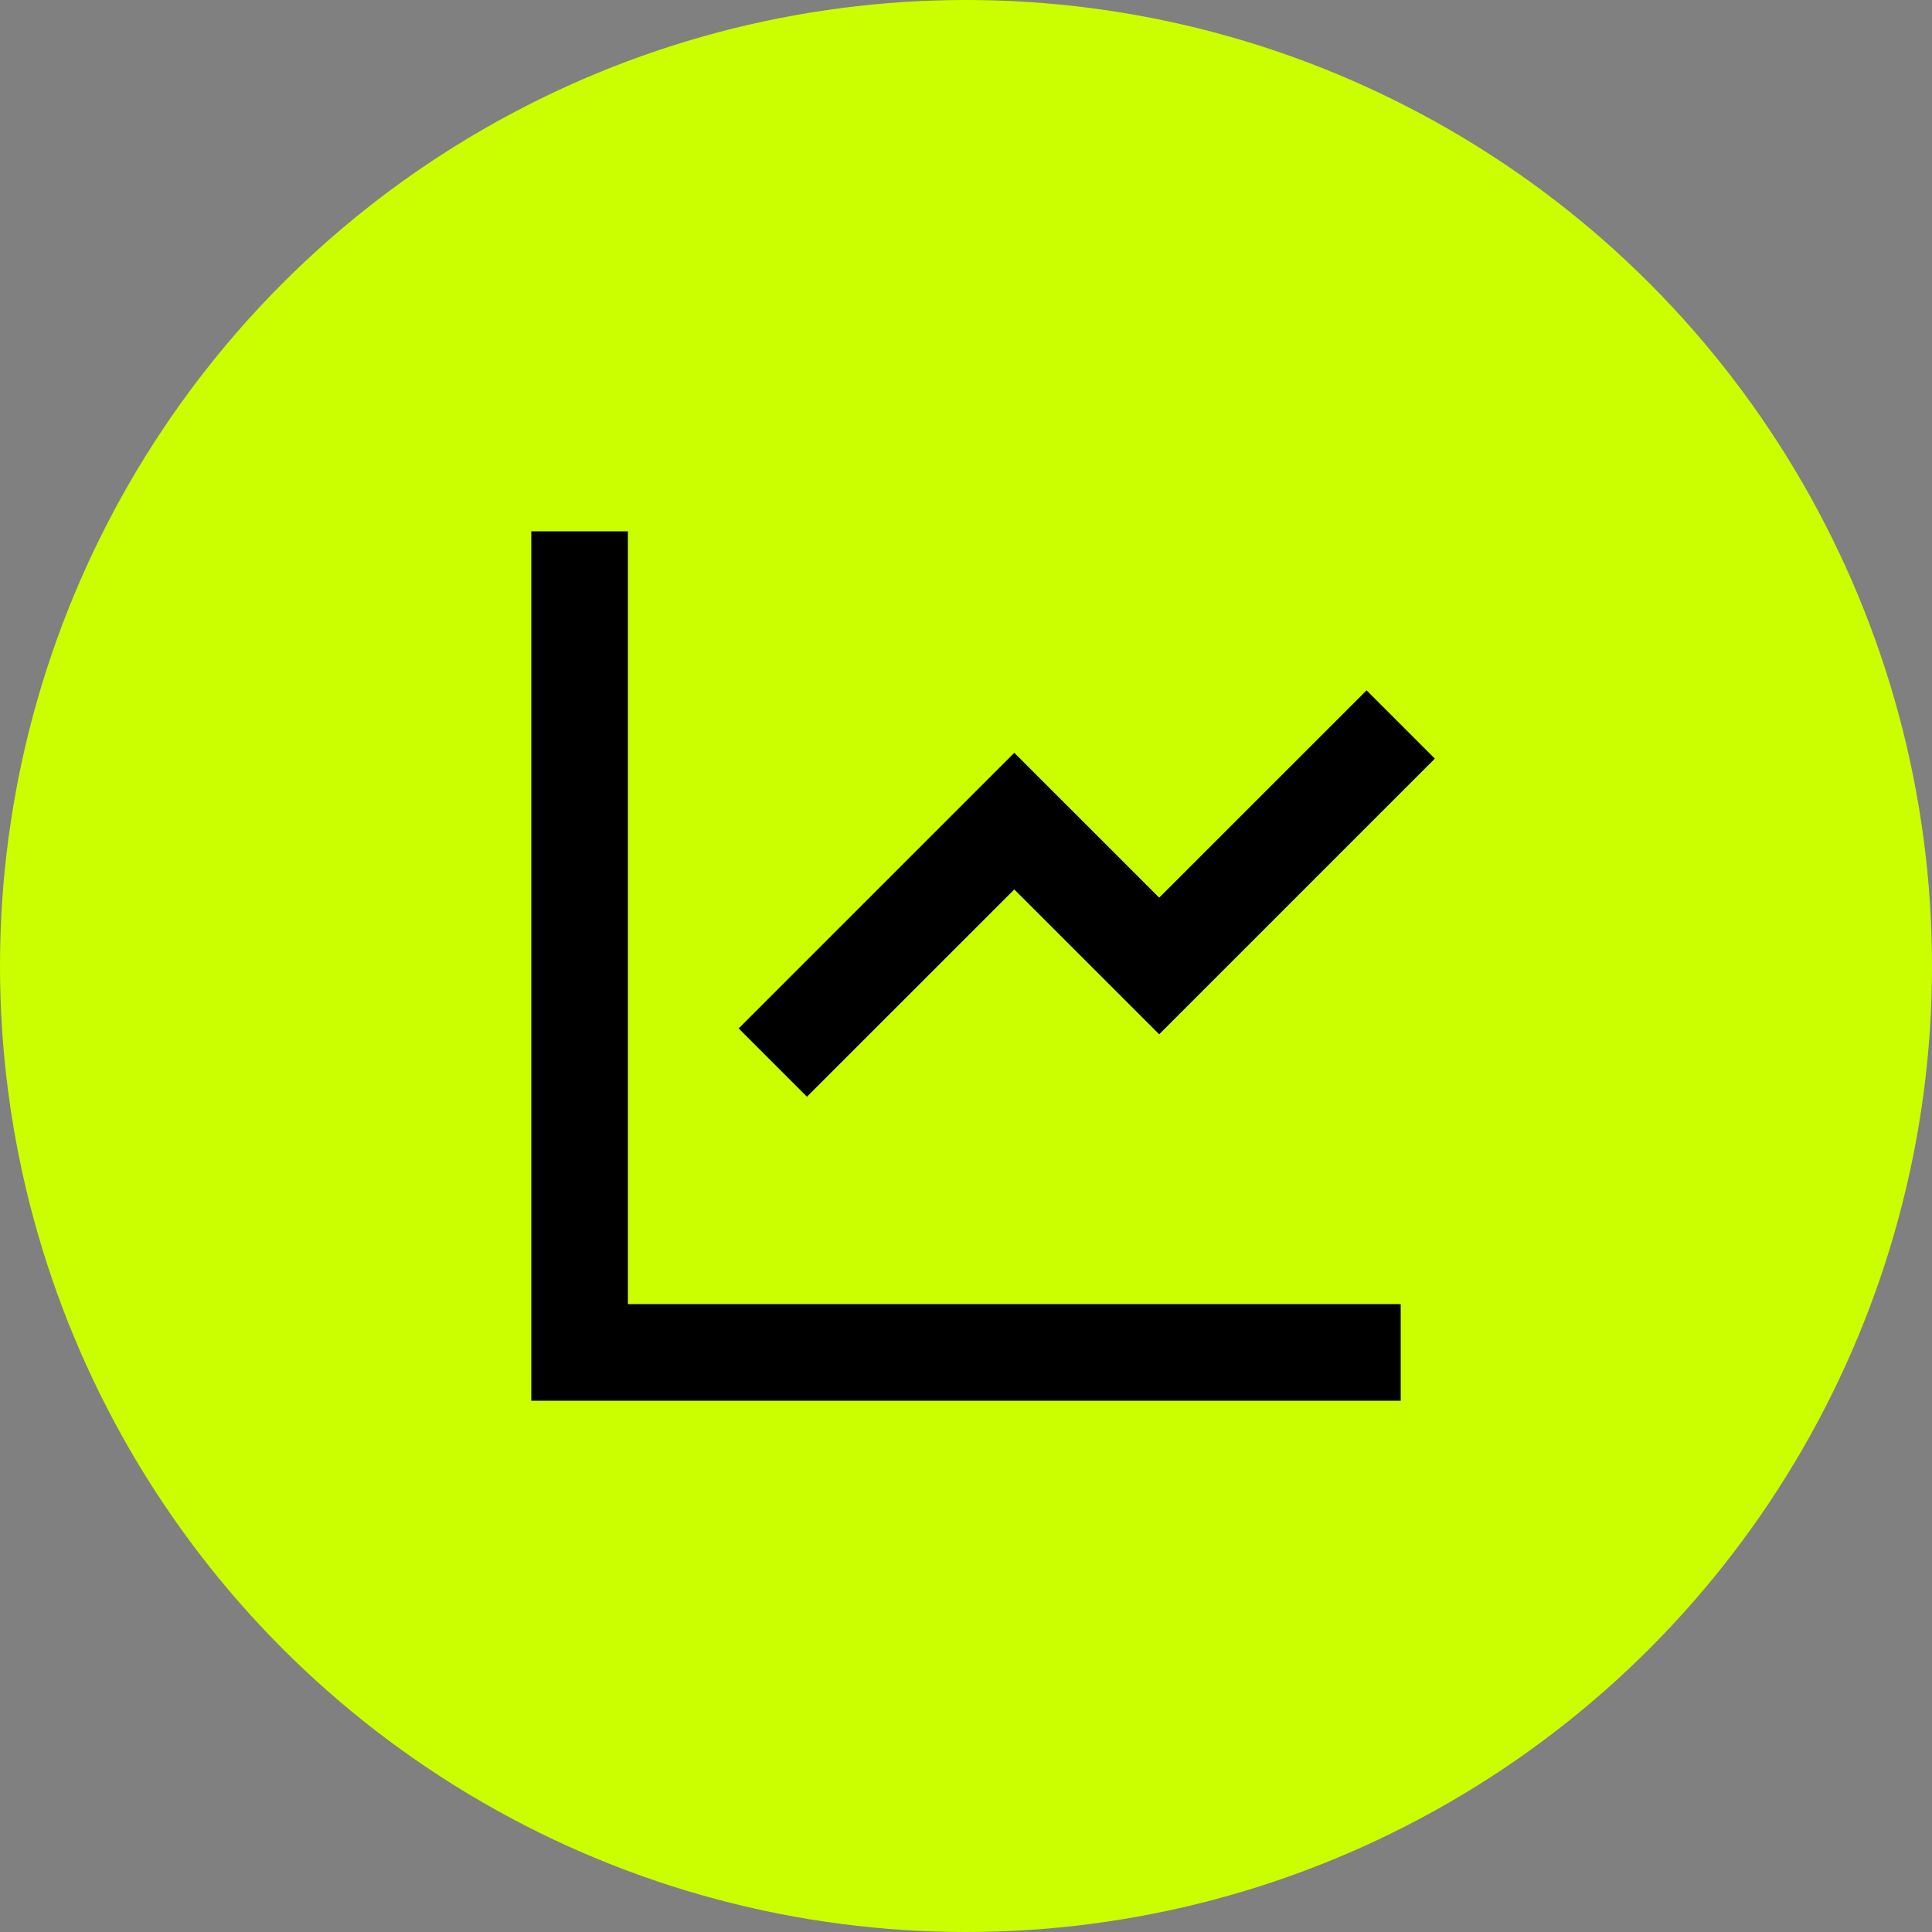
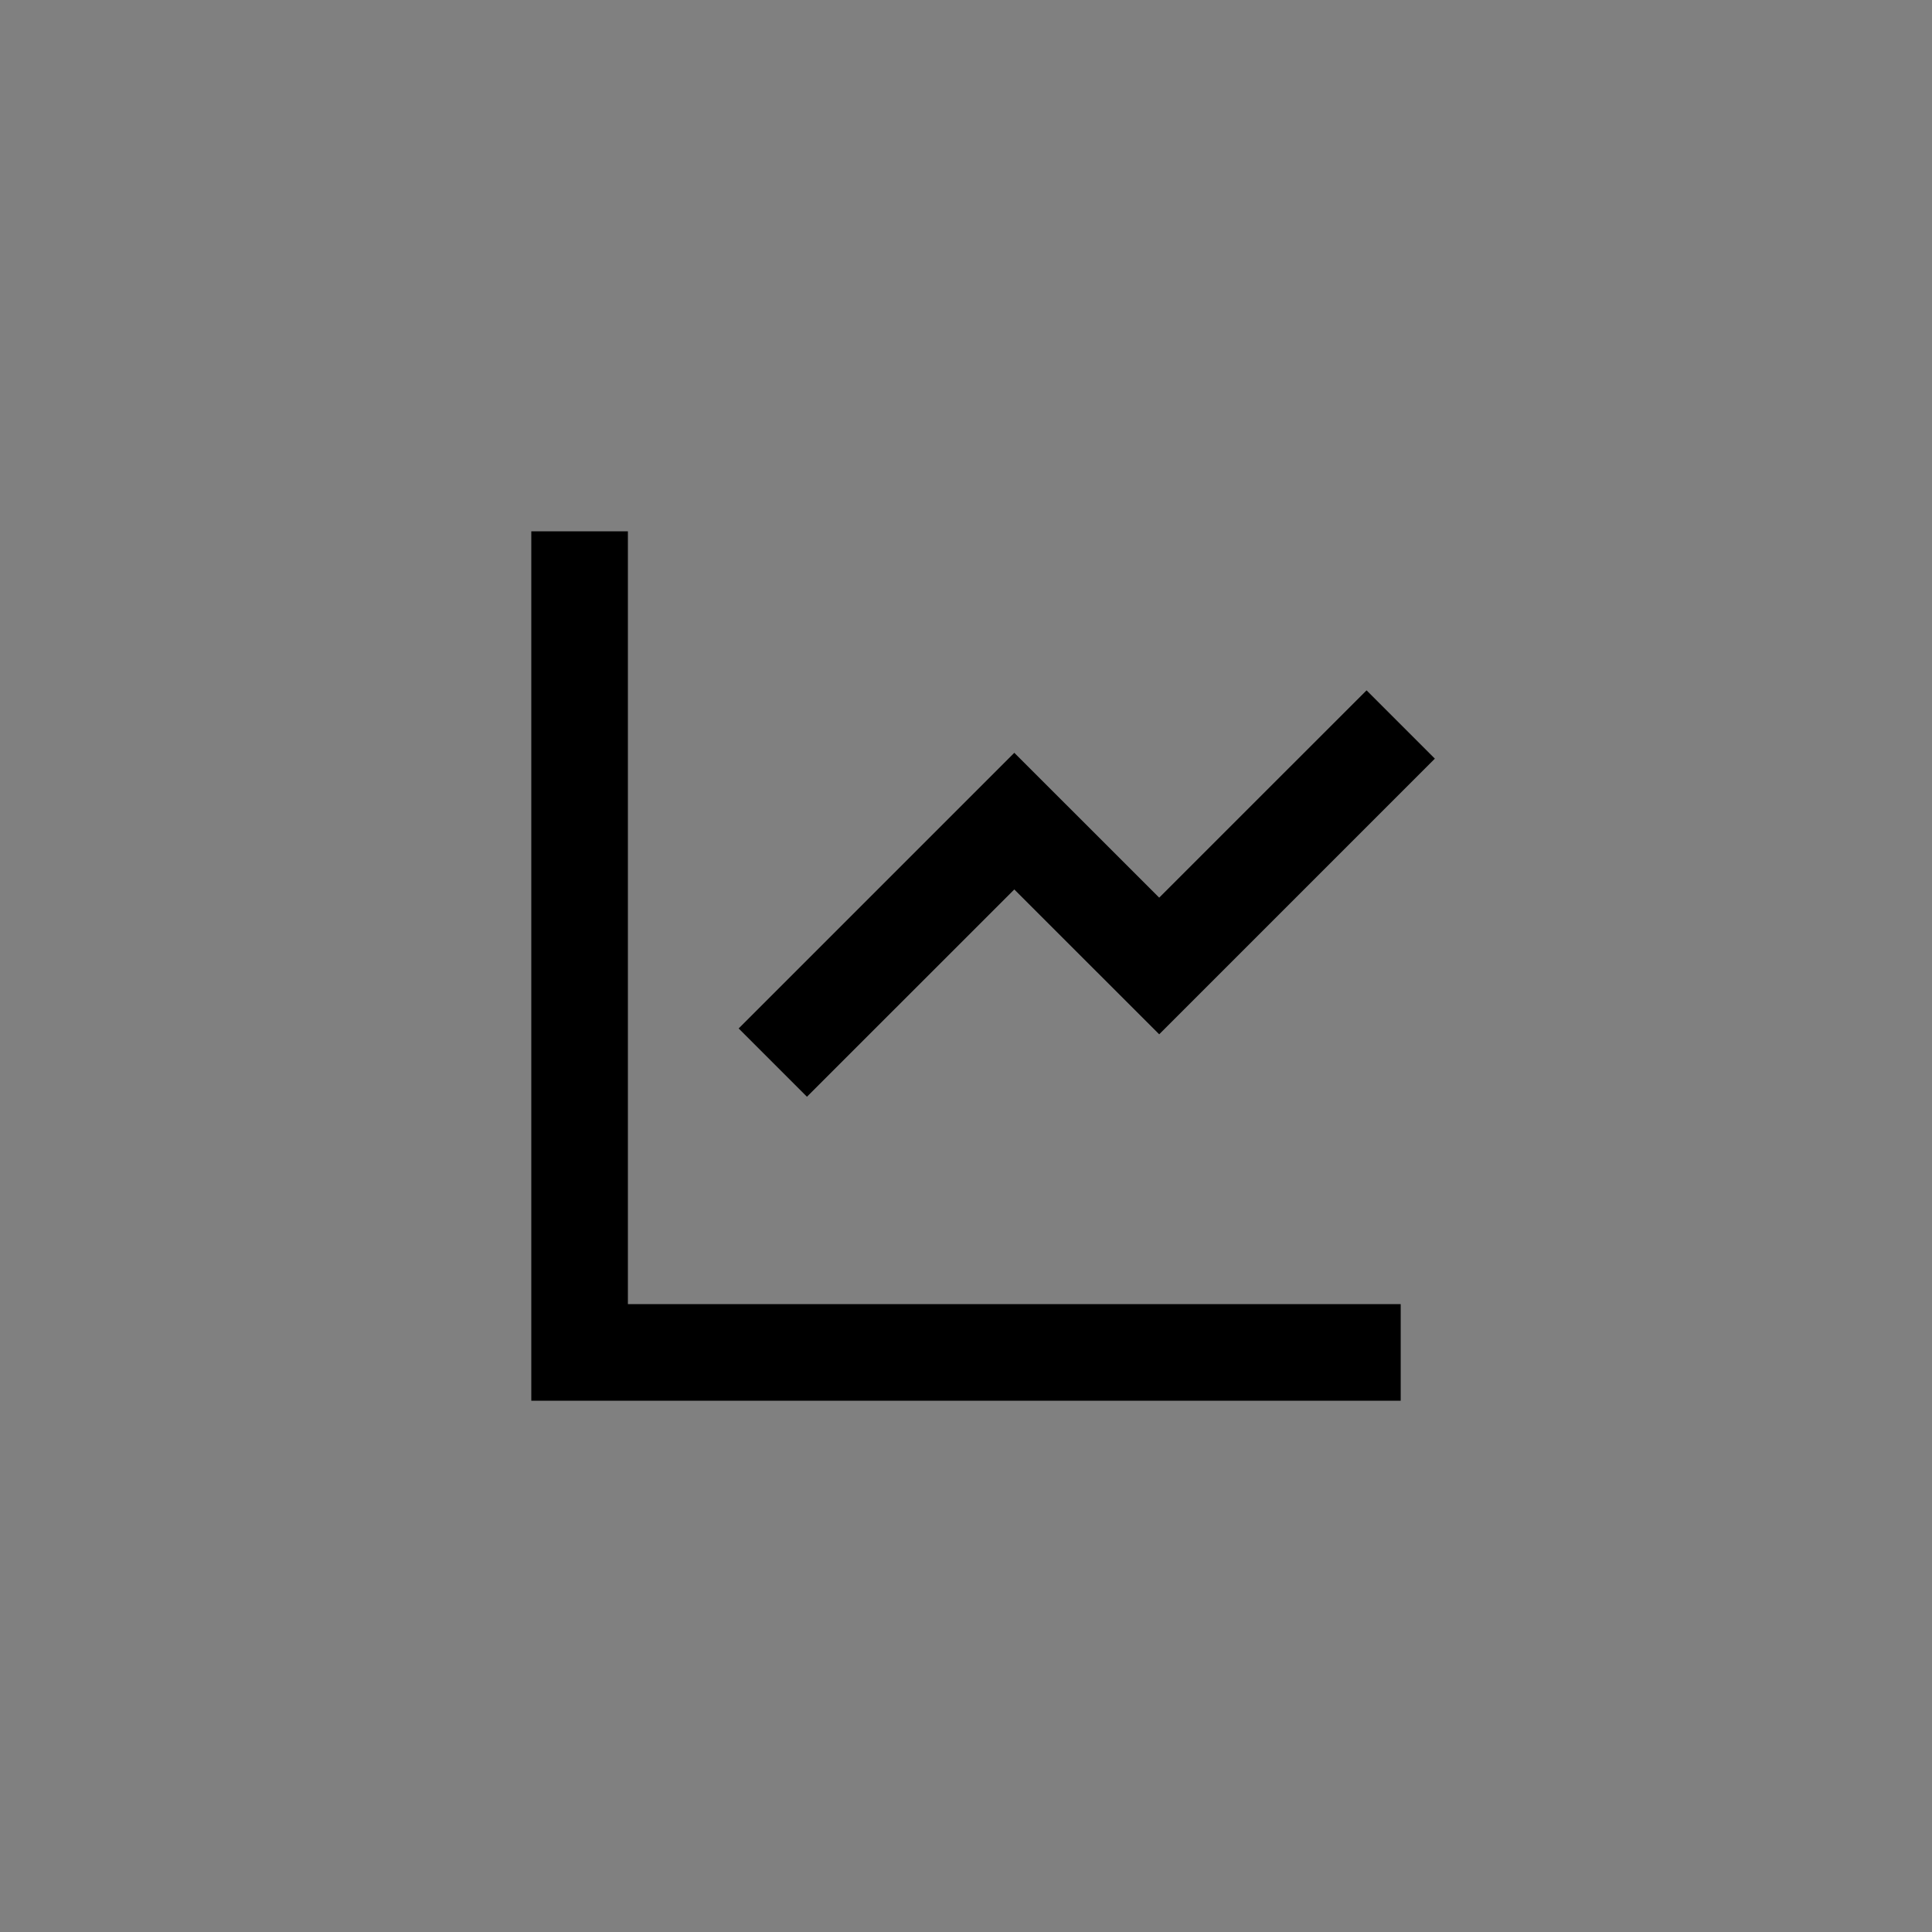
<svg xmlns="http://www.w3.org/2000/svg" width="80" height="80" fill="none">
  <rect width="100%" height="100%" fill="#808080" stroke="none" />
-   <circle cx="40" cy="40" r="40" fill="#CBFF00" />
  <path fill="#000" d="M26 22v32h32v4H22V22h4Zm30.586 6.586 2.828 2.828L48 42.828l-6-5.998-8.586 8.584-2.828-2.828L42 31.172l6 5.998 8.586-8.584Z" />
</svg>